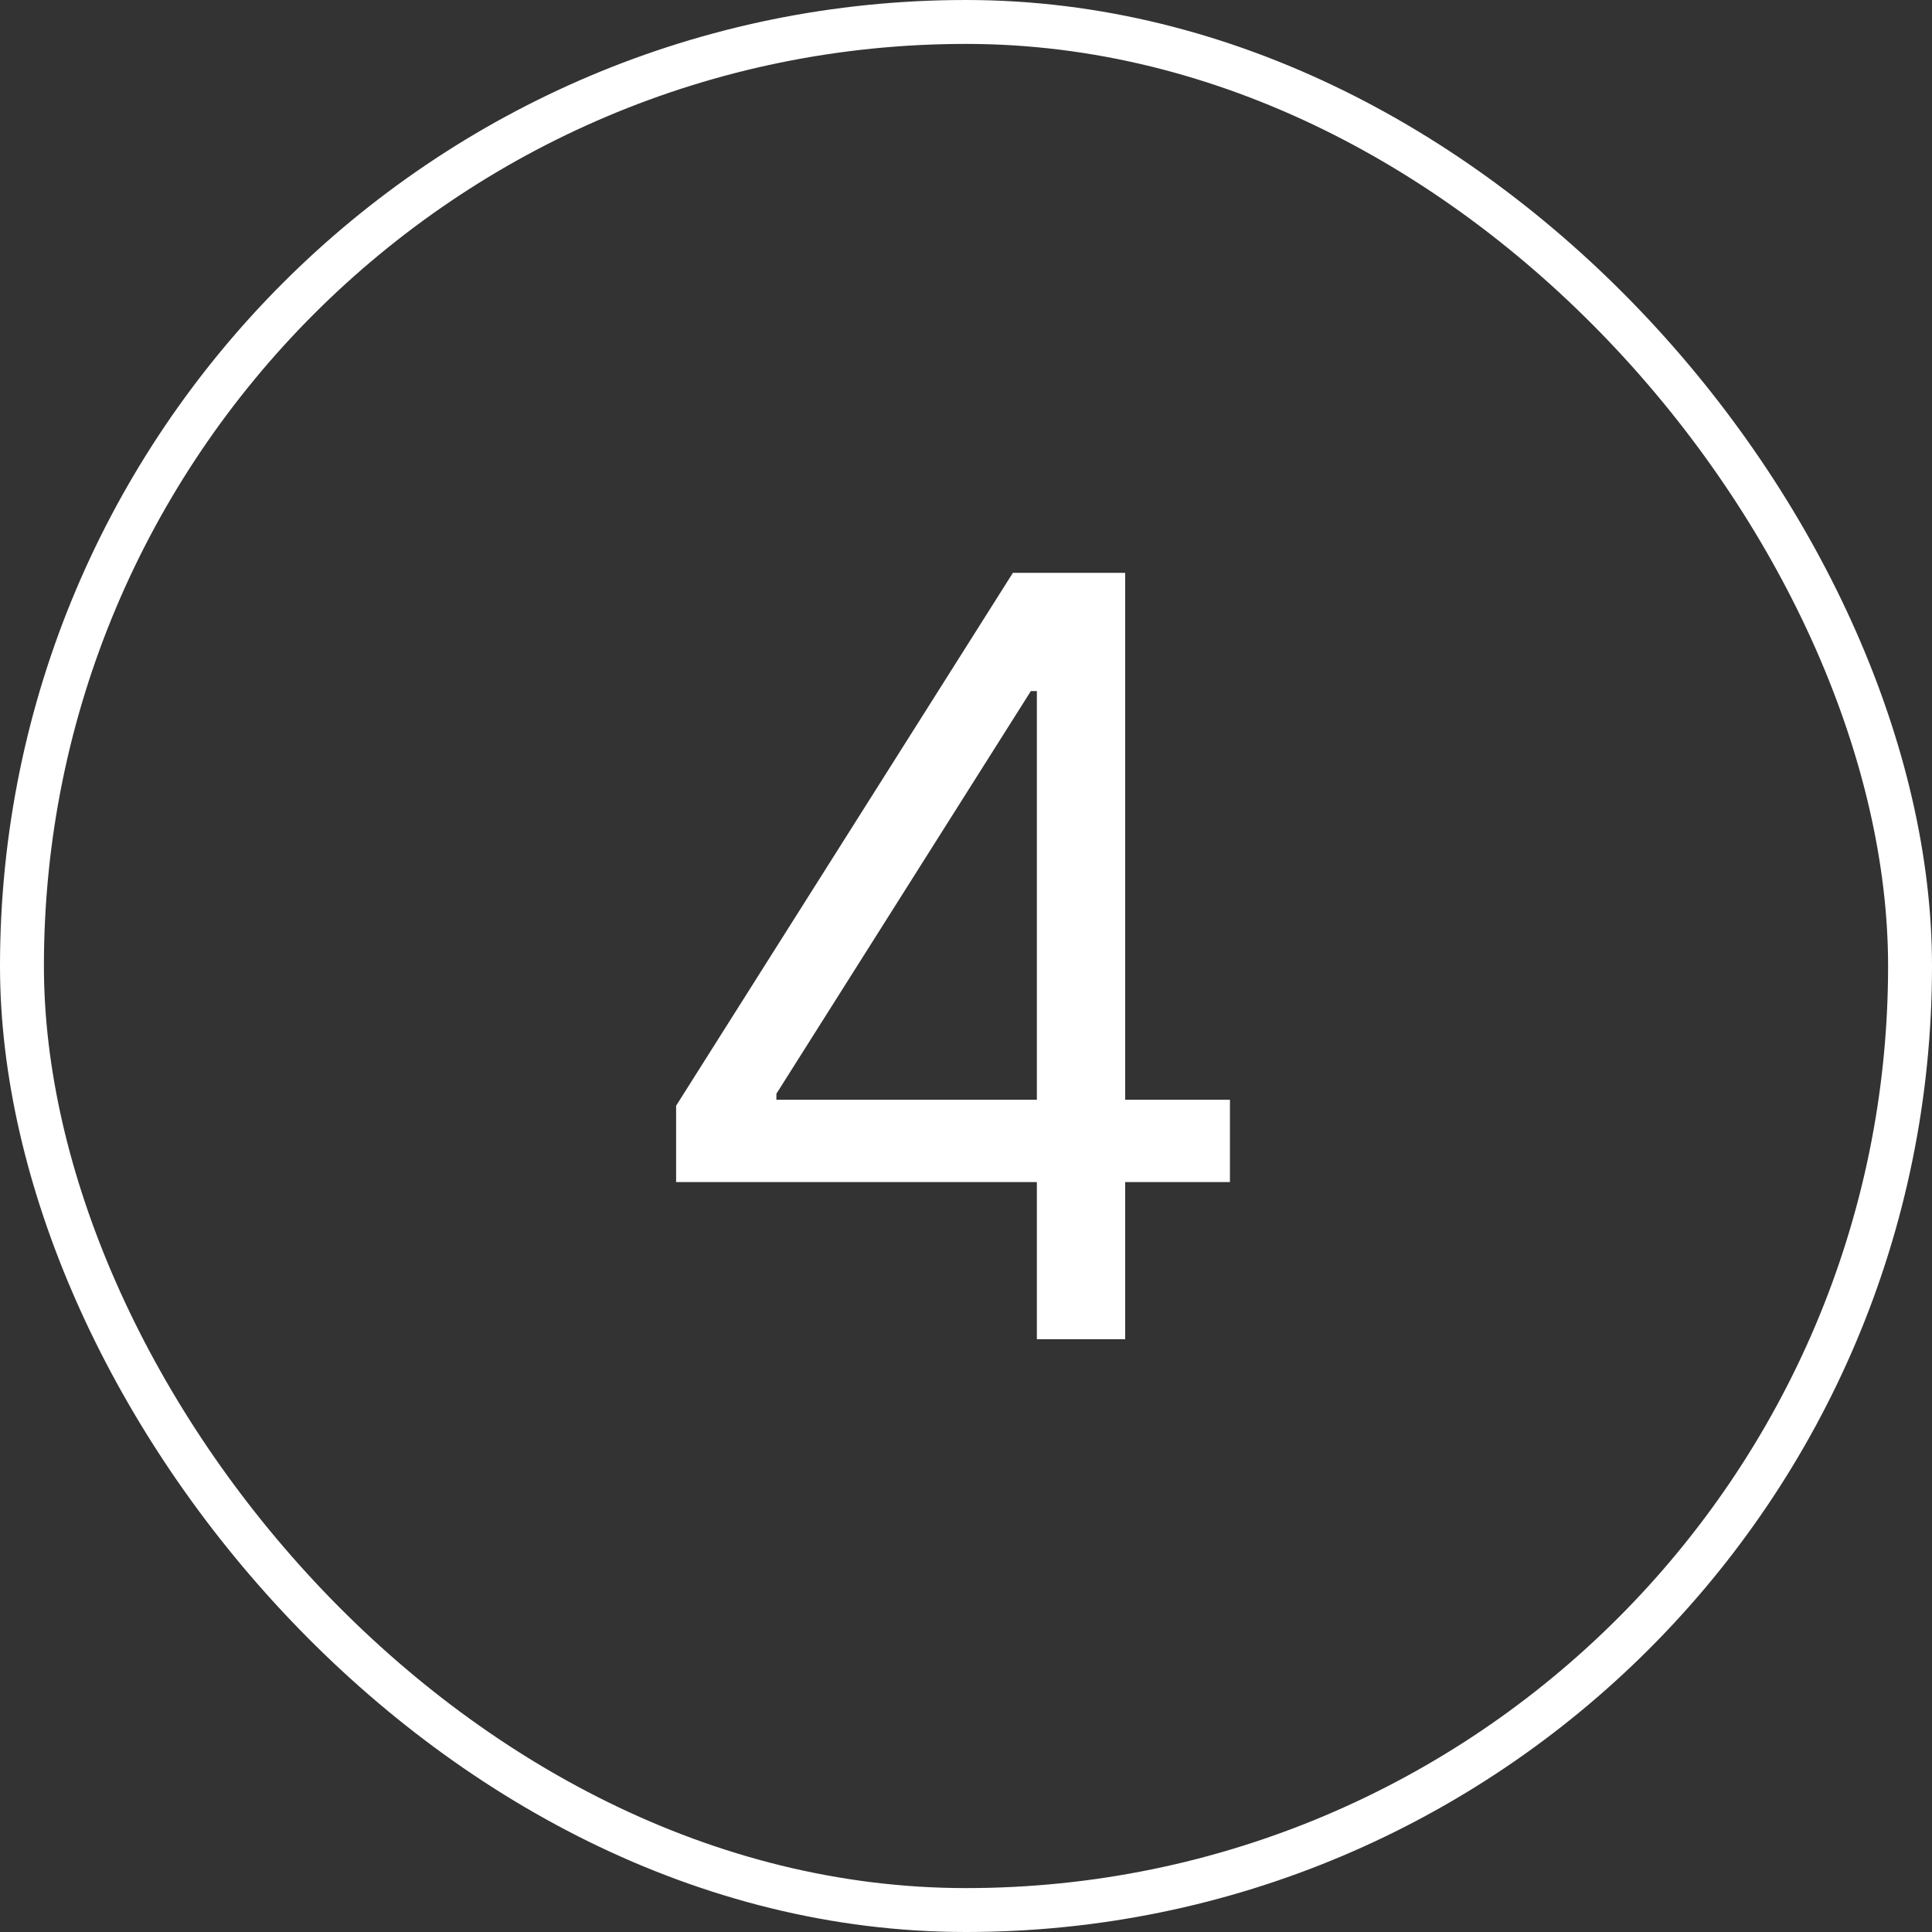
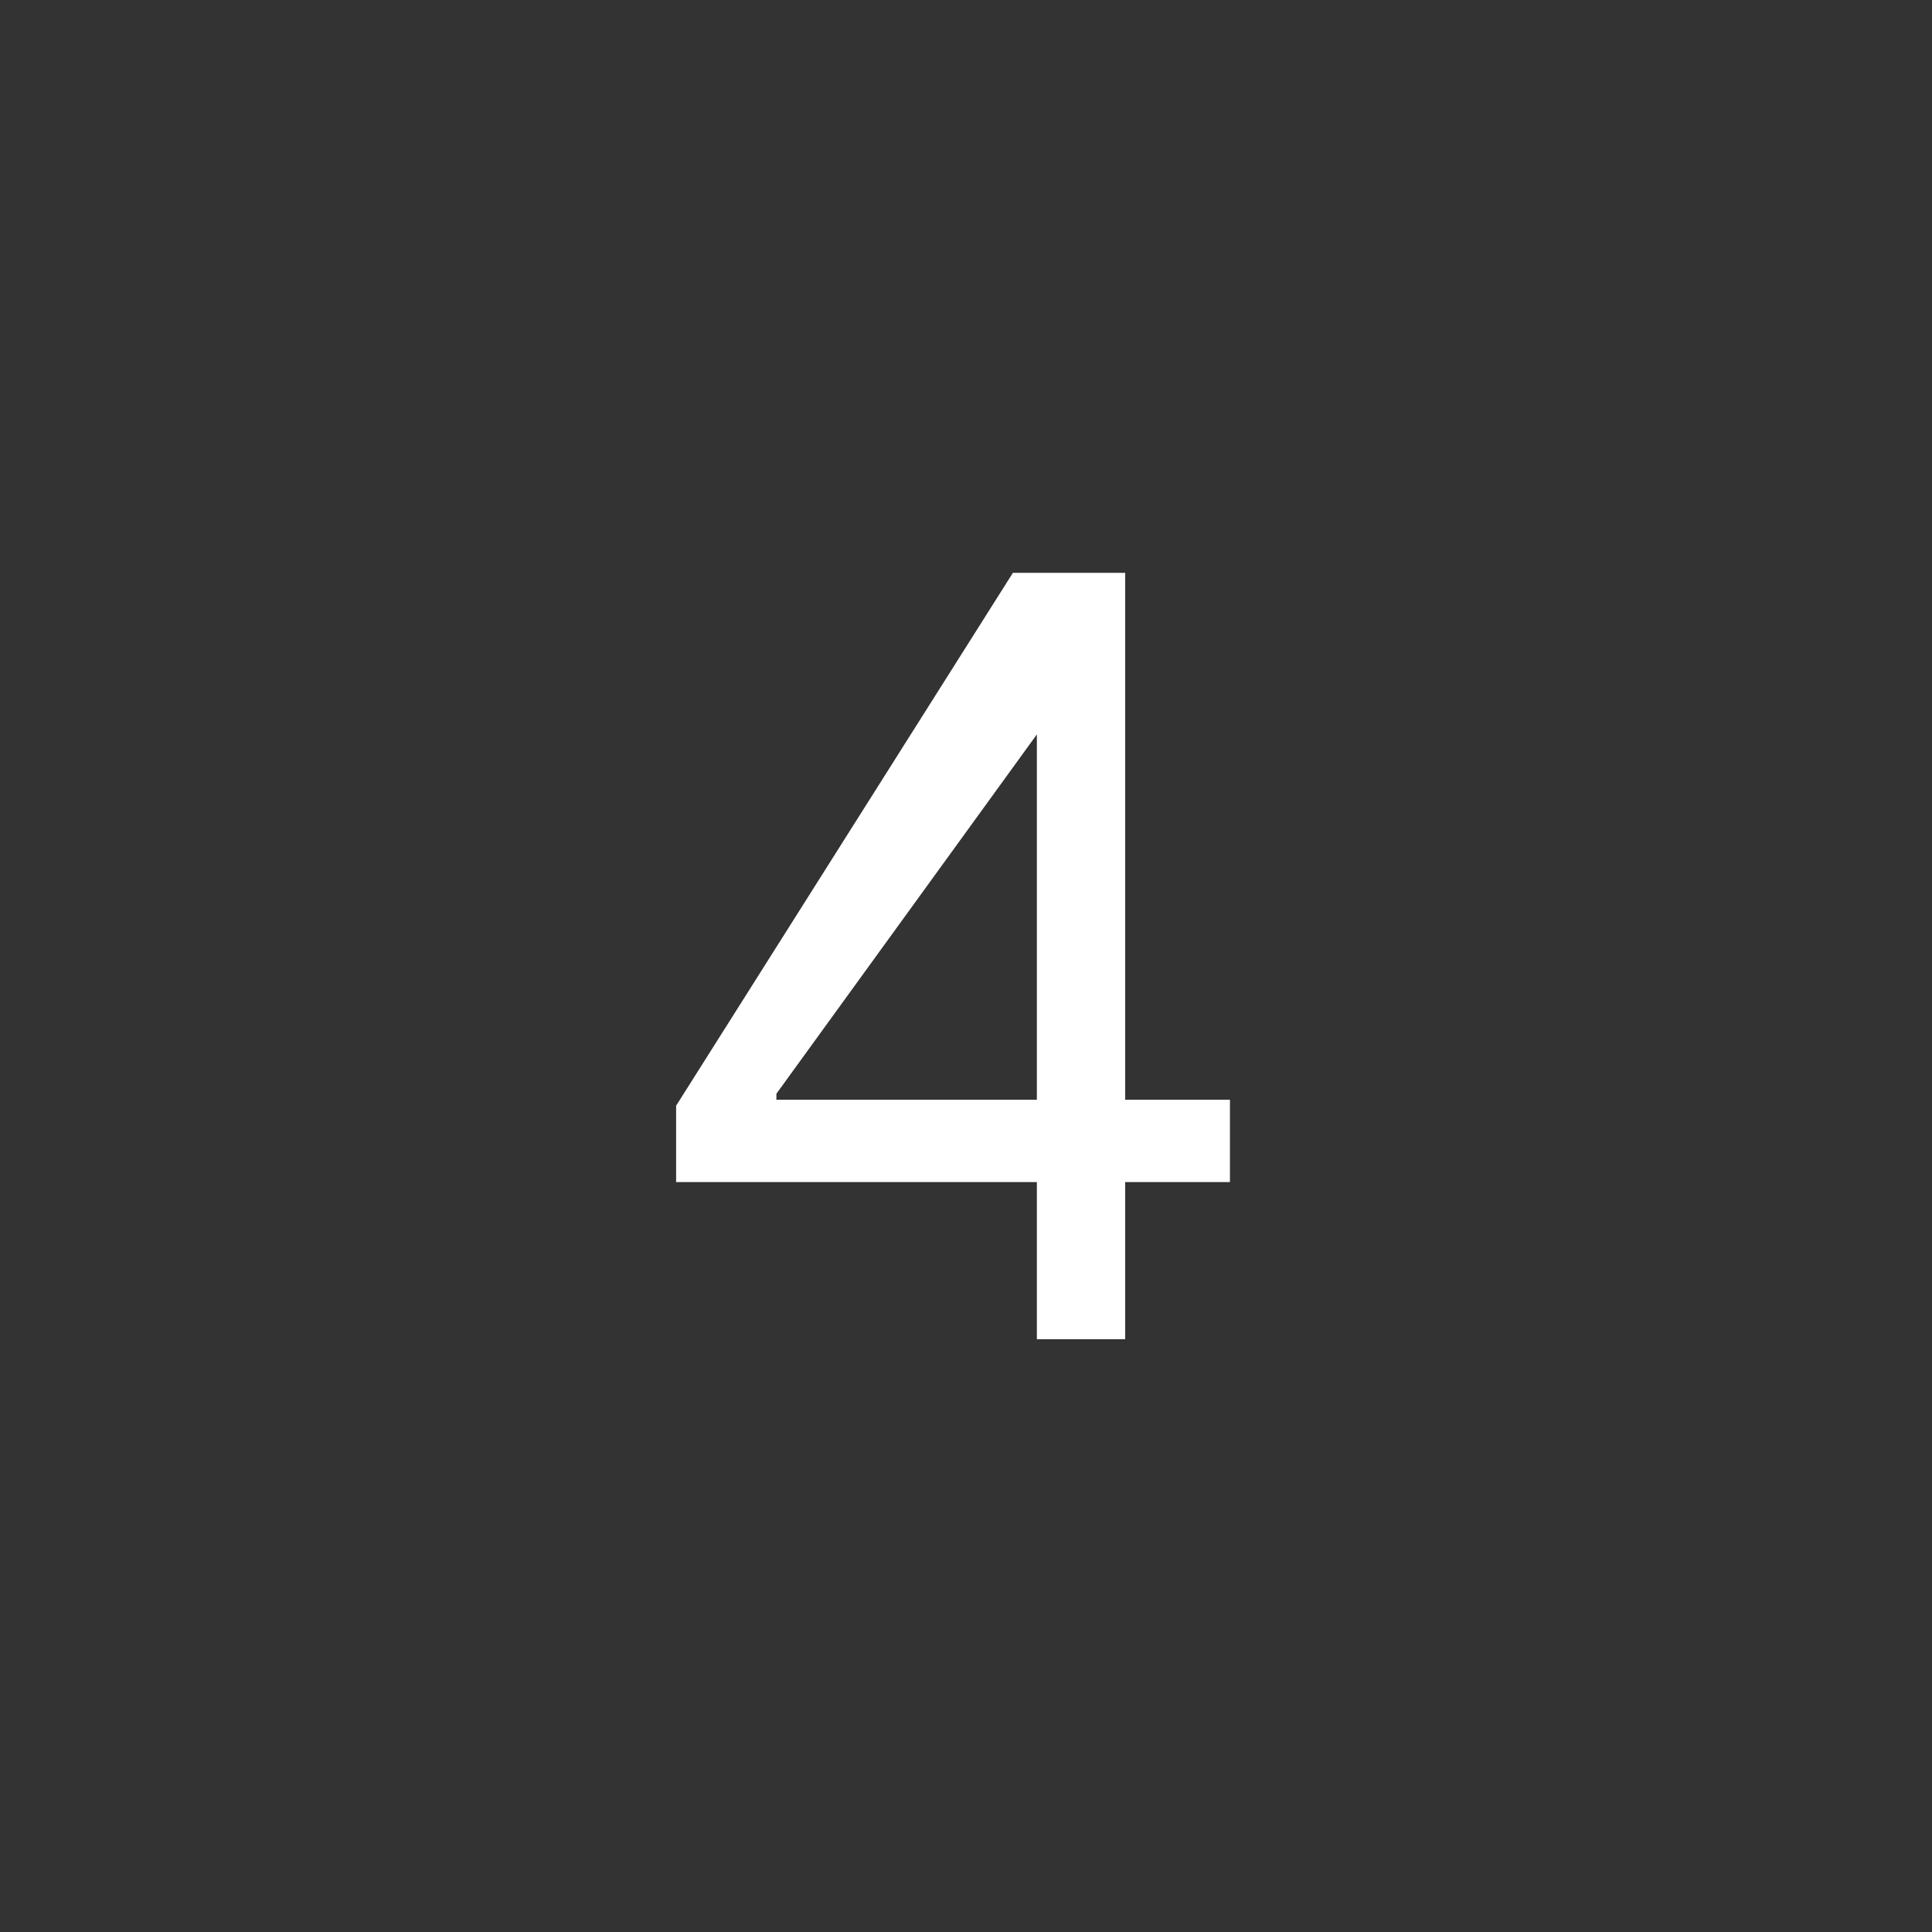
<svg xmlns="http://www.w3.org/2000/svg" width="44" height="44" viewBox="0 0 44 44" fill="none">
  <rect x="0" y="0" width="44" height="44" fill="#333333" stroke="none" />
-   <path d="M15.398 26.921V25.182L23.068 13.046H24.329V15.739H23.477L17.682 24.909V25.046H28.011V26.921H15.398ZM23.614 30.5V26.392V25.582V13.046H25.625V30.5H23.614Z" fill="white" />
-   <rect x="0.5" y="0.5" width="43" height="43" rx="21.5" stroke="white" />
+   <path d="M15.398 26.921V25.182L23.068 13.046H24.329V15.739L17.682 24.909V25.046H28.011V26.921H15.398ZM23.614 30.5V26.392V25.582V13.046H25.625V30.5H23.614Z" fill="white" />
</svg>